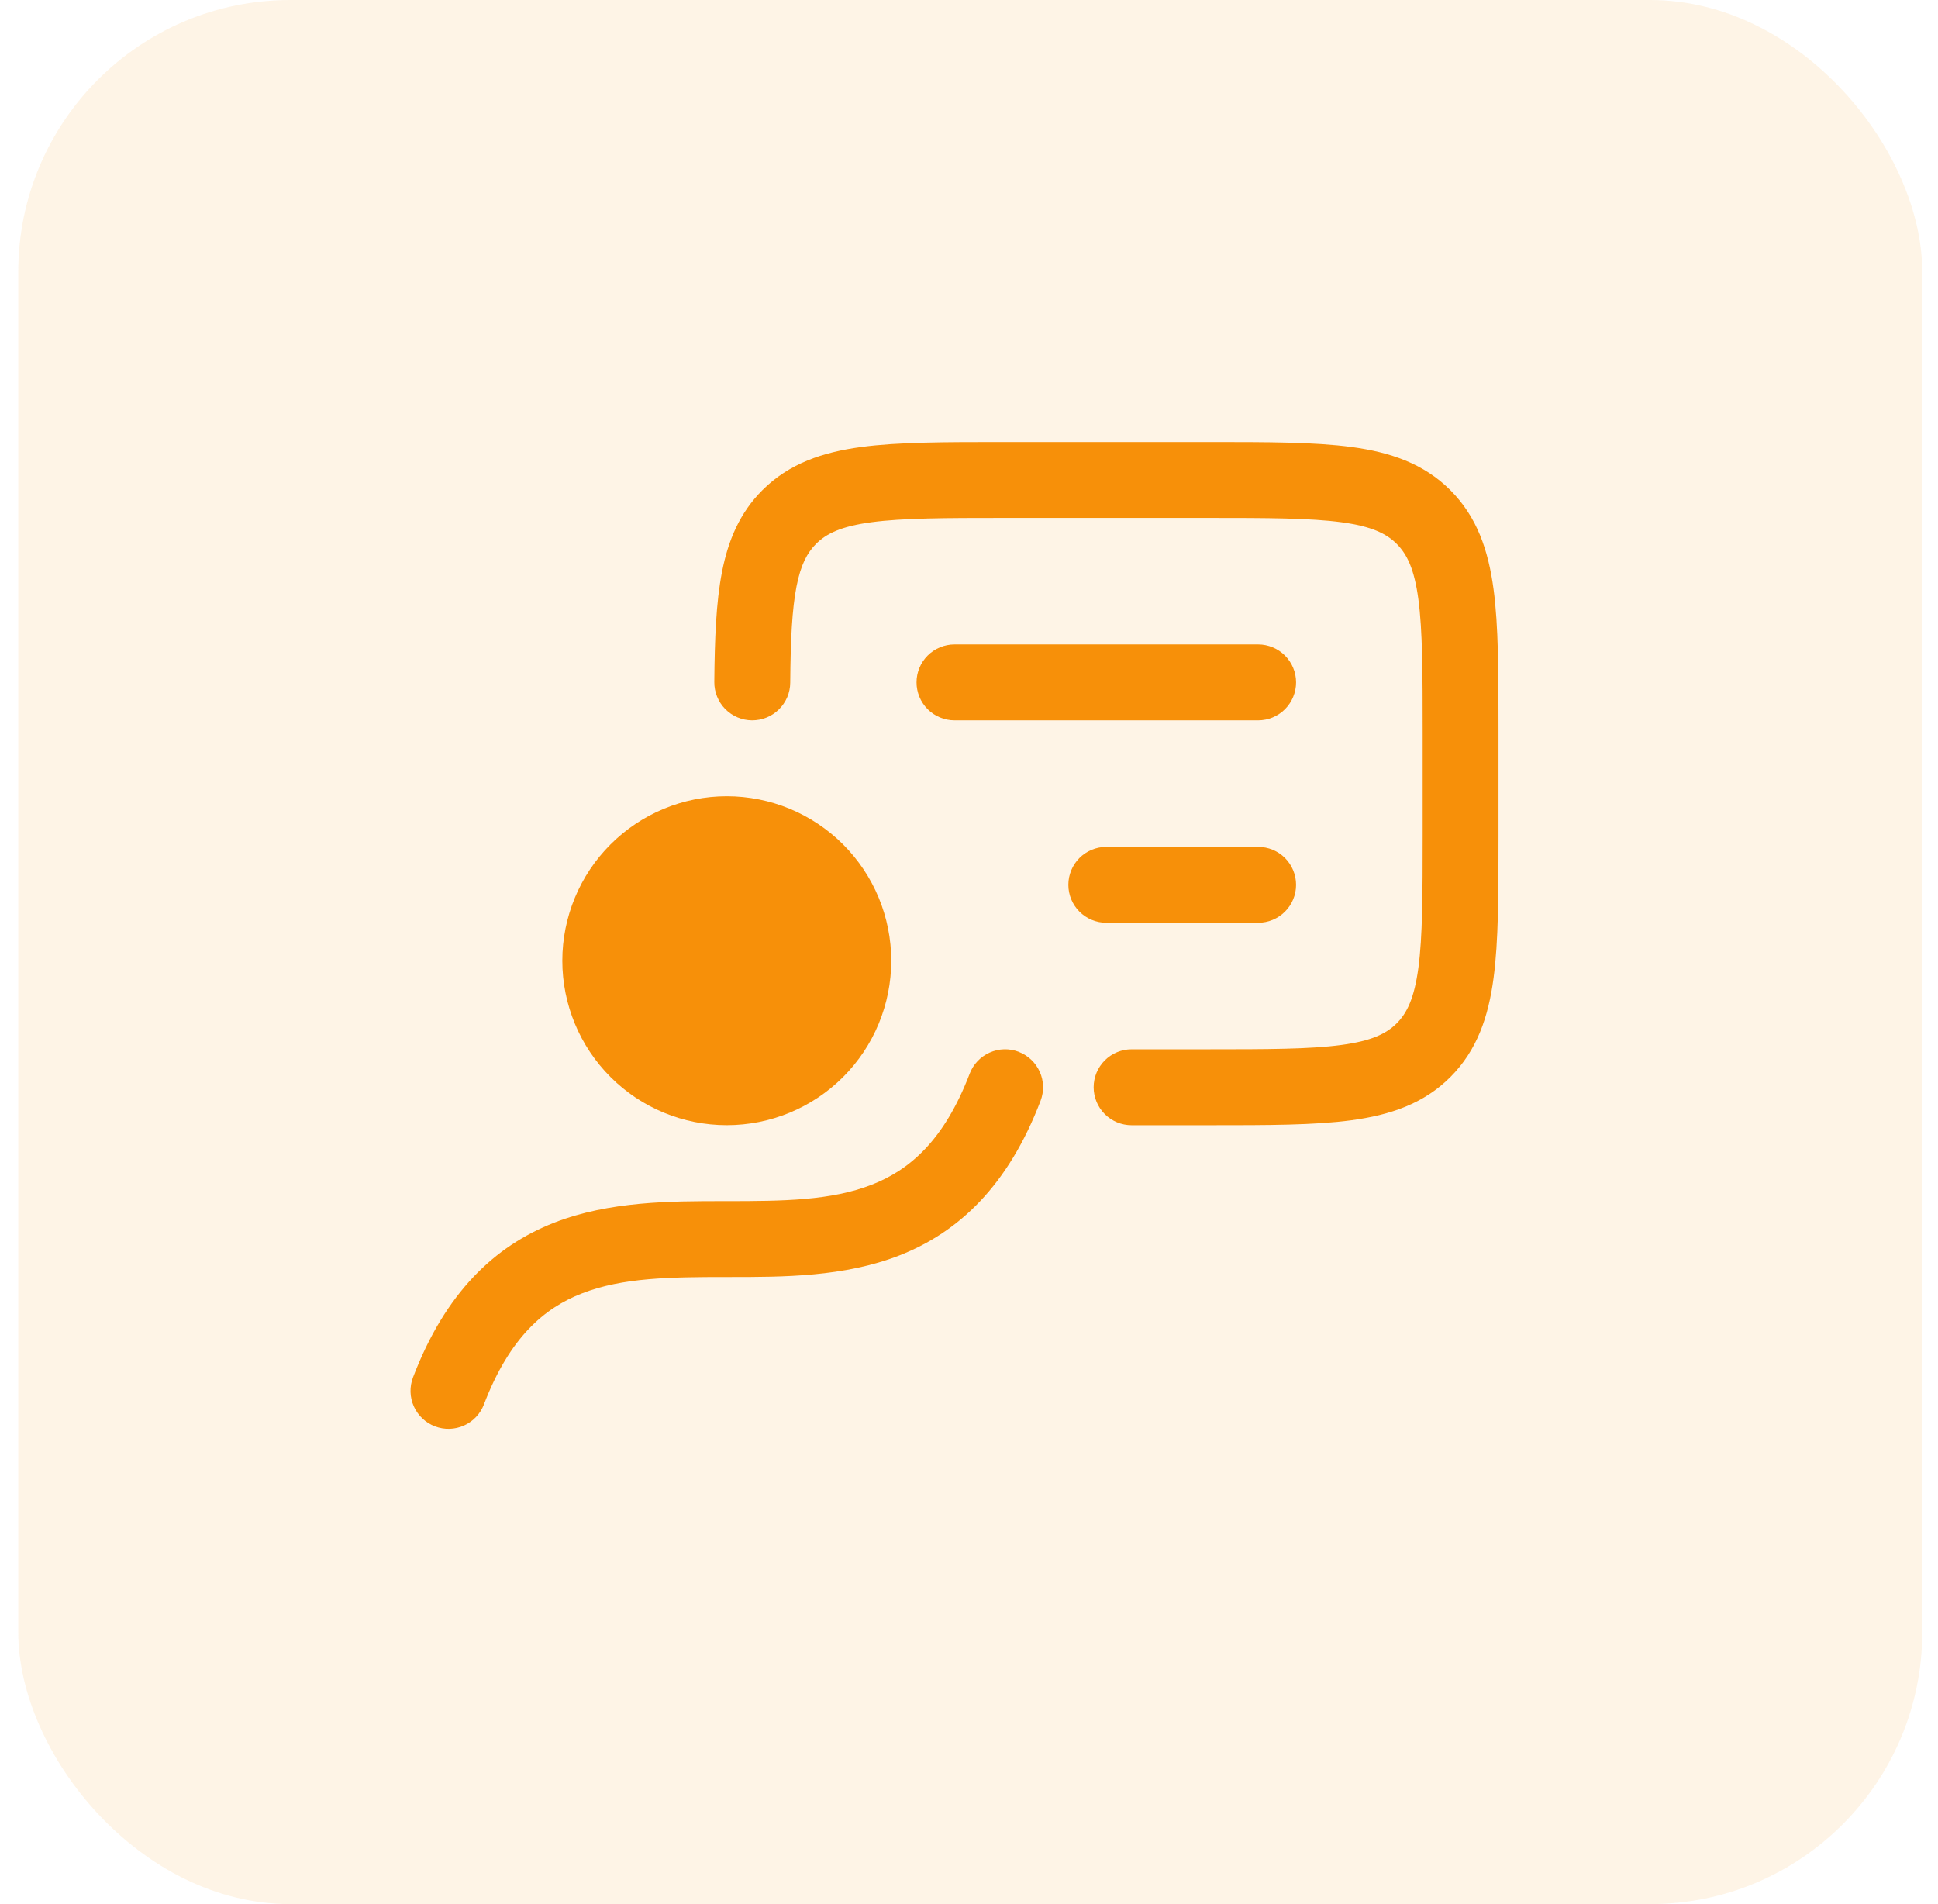
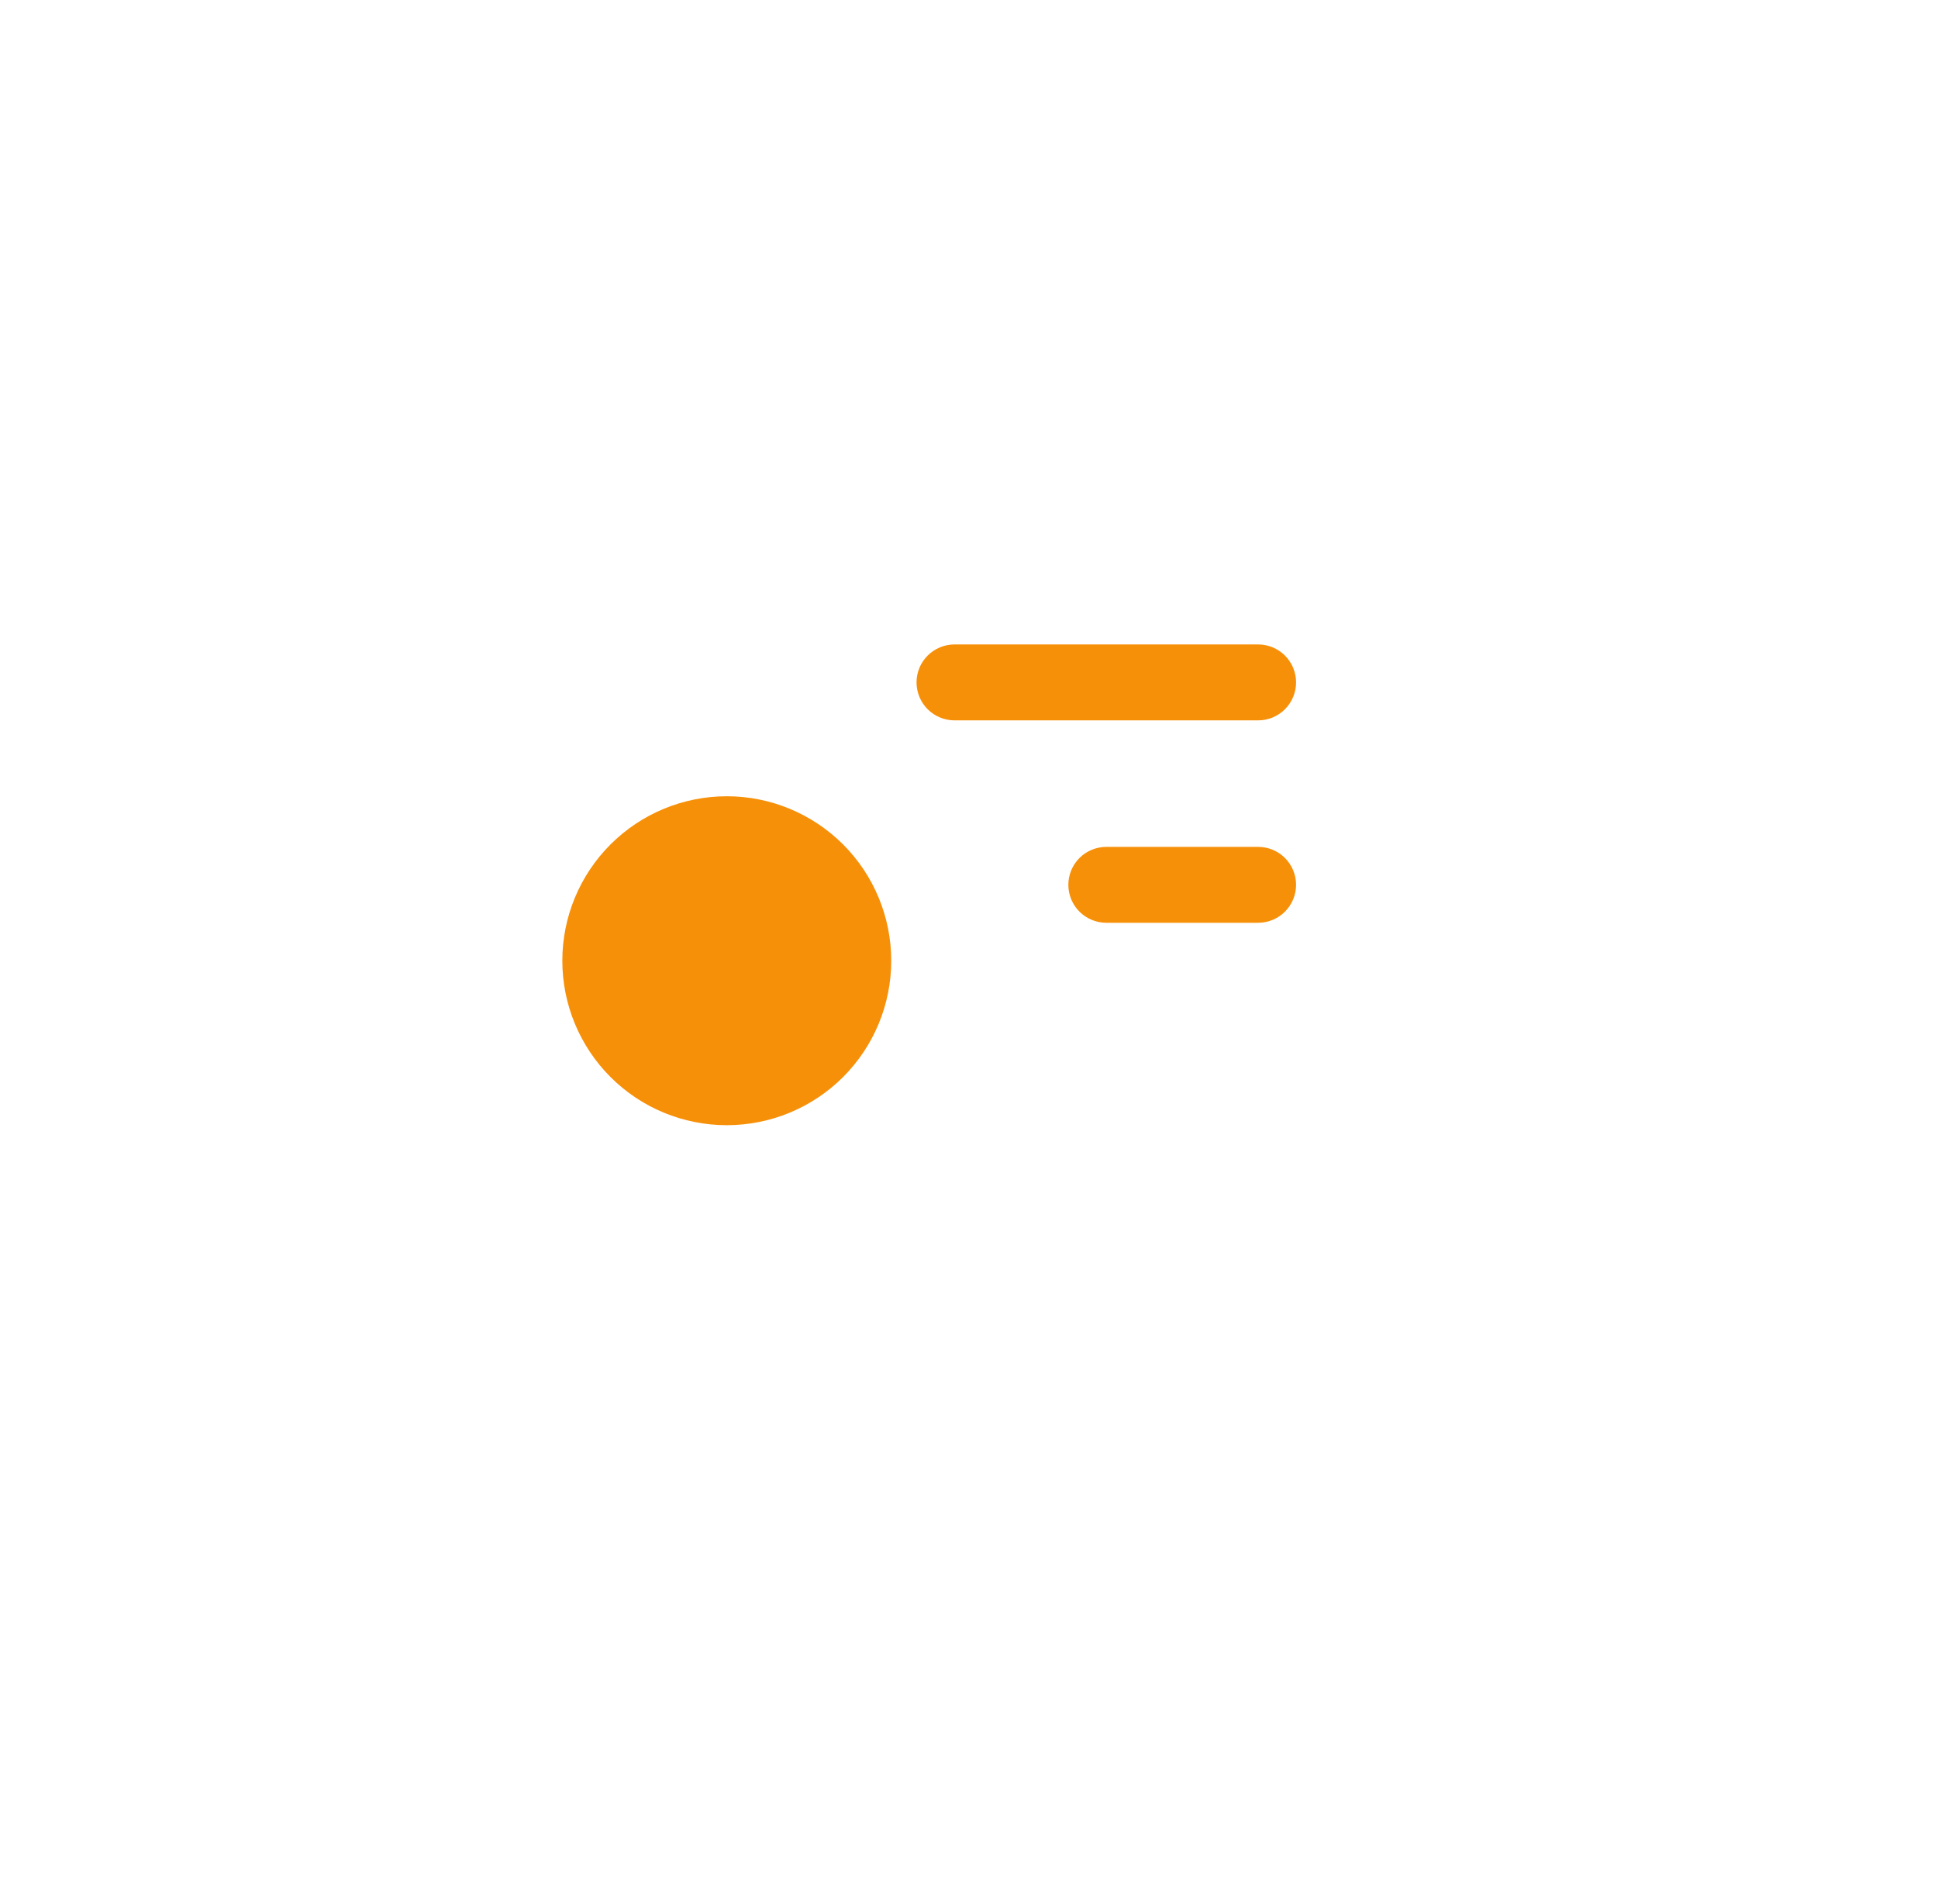
<svg xmlns="http://www.w3.org/2000/svg" width="57" height="56" viewBox="0 0 57 56" fill="none">
-   <rect x="0.537" width="56" height="56" rx="8" fill="#F79009" fill-opacity="0.1" />
-   <path fill-rule="evenodd" clip-rule="evenodd" d="M29.96 30.934C30.237 31.04 30.46 31.251 30.581 31.521C30.702 31.791 30.71 32.099 30.605 32.375C29.654 34.864 28.207 36.236 26.451 36.923C24.826 37.557 23.025 37.557 21.472 37.557H21.376C19.709 37.557 18.31 37.572 17.113 38.04C16.013 38.468 14.988 39.329 14.233 41.305C14.127 41.582 13.916 41.805 13.646 41.926C13.375 42.046 13.068 42.055 12.792 41.949C12.515 41.843 12.292 41.632 12.171 41.361C12.05 41.091 12.042 40.784 12.148 40.507C13.098 38.019 14.544 36.647 16.3 35.959C17.927 35.325 19.728 35.325 21.279 35.325H21.376C23.043 35.325 24.442 35.31 25.638 34.843C26.74 34.414 27.765 33.554 28.52 31.577C28.625 31.301 28.836 31.078 29.107 30.957C29.377 30.836 29.684 30.827 29.96 30.933V30.934ZM29.484 13H35.597C37.283 13 38.661 13 39.749 13.146C40.886 13.299 41.871 13.63 42.659 14.417C43.445 15.204 43.775 16.188 43.928 17.327C44.074 18.413 44.074 19.791 44.074 21.479V24.615C44.074 26.301 44.074 27.678 43.928 28.767C43.777 29.903 43.445 30.888 42.659 31.676C41.873 32.463 40.886 32.793 39.749 32.947C38.661 33.093 37.283 33.093 35.597 33.093H33.282C32.986 33.093 32.702 32.975 32.493 32.766C32.284 32.556 32.166 32.272 32.166 31.976C32.166 31.68 32.284 31.396 32.493 31.187C32.702 30.978 32.986 30.86 33.282 30.86H35.516C37.302 30.86 38.53 30.857 39.451 30.733C40.34 30.614 40.776 30.4 41.08 30.096C41.383 29.794 41.596 29.358 41.717 28.468C41.84 27.547 41.843 26.321 41.843 24.535V21.558C41.843 19.772 41.84 18.546 41.717 17.624C41.598 16.734 41.383 16.3 41.08 15.996C40.776 15.692 40.34 15.478 39.451 15.359C38.529 15.236 37.302 15.232 35.518 15.232H29.564C27.778 15.232 26.55 15.236 25.629 15.359C24.741 15.478 24.305 15.692 24.001 15.996C23.742 16.255 23.552 16.608 23.427 17.246C23.296 17.916 23.252 18.805 23.242 20.078C23.241 20.225 23.211 20.37 23.154 20.505C23.096 20.64 23.013 20.762 22.909 20.865C22.804 20.968 22.68 21.049 22.545 21.104C22.409 21.159 22.263 21.187 22.117 21.186C21.97 21.185 21.825 21.155 21.69 21.098C21.555 21.04 21.433 20.957 21.33 20.853C21.227 20.748 21.146 20.624 21.091 20.488C21.036 20.353 21.008 20.207 21.009 20.061C21.02 18.794 21.06 17.714 21.236 16.816C21.417 15.889 21.758 15.081 22.422 14.417C23.211 13.63 24.195 13.299 25.332 13.146C26.42 13 27.798 13 29.484 13Z" fill="#F79009" />
  <path fill-rule="evenodd" clip-rule="evenodd" d="M23.33 29.978C23.349 29.956 23.368 29.933 23.387 29.911C23.368 29.933 23.349 29.956 23.33 29.978ZM17.956 24.835C17.049 25.742 16.539 26.972 16.539 28.255C16.539 29.538 17.049 30.768 17.956 31.676C18.863 32.583 20.093 33.092 21.376 33.092C22.659 33.092 23.889 32.583 24.797 31.676C25.704 30.768 26.213 29.538 26.213 28.255C26.213 26.972 25.704 25.742 24.797 24.835C23.889 23.928 22.659 23.418 21.376 23.418C20.093 23.418 18.863 23.928 17.956 24.835ZM27.284 19.28C27.075 19.489 26.957 19.773 26.957 20.069C26.957 20.365 27.075 20.649 27.284 20.859C27.494 21.068 27.778 21.186 28.074 21.186H37.004C37.3 21.186 37.584 21.068 37.793 20.859C38.002 20.649 38.12 20.365 38.12 20.069C38.12 19.773 38.002 19.489 37.793 19.28C37.584 19.071 37.3 18.953 37.004 18.953H28.074C27.778 18.953 27.494 19.071 27.284 19.28ZM31.749 25.233C31.54 25.443 31.422 25.727 31.422 26.023C31.422 26.319 31.54 26.603 31.749 26.812C31.959 27.021 32.243 27.139 32.539 27.139H37.004C37.3 27.139 37.584 27.021 37.793 26.812C38.002 26.603 38.12 26.319 38.12 26.023C38.12 25.727 38.002 25.443 37.793 25.233C37.584 25.024 37.3 24.907 37.004 24.907H32.539C32.243 24.907 31.959 25.024 31.749 25.233Z" fill="#F79009" />
</svg>